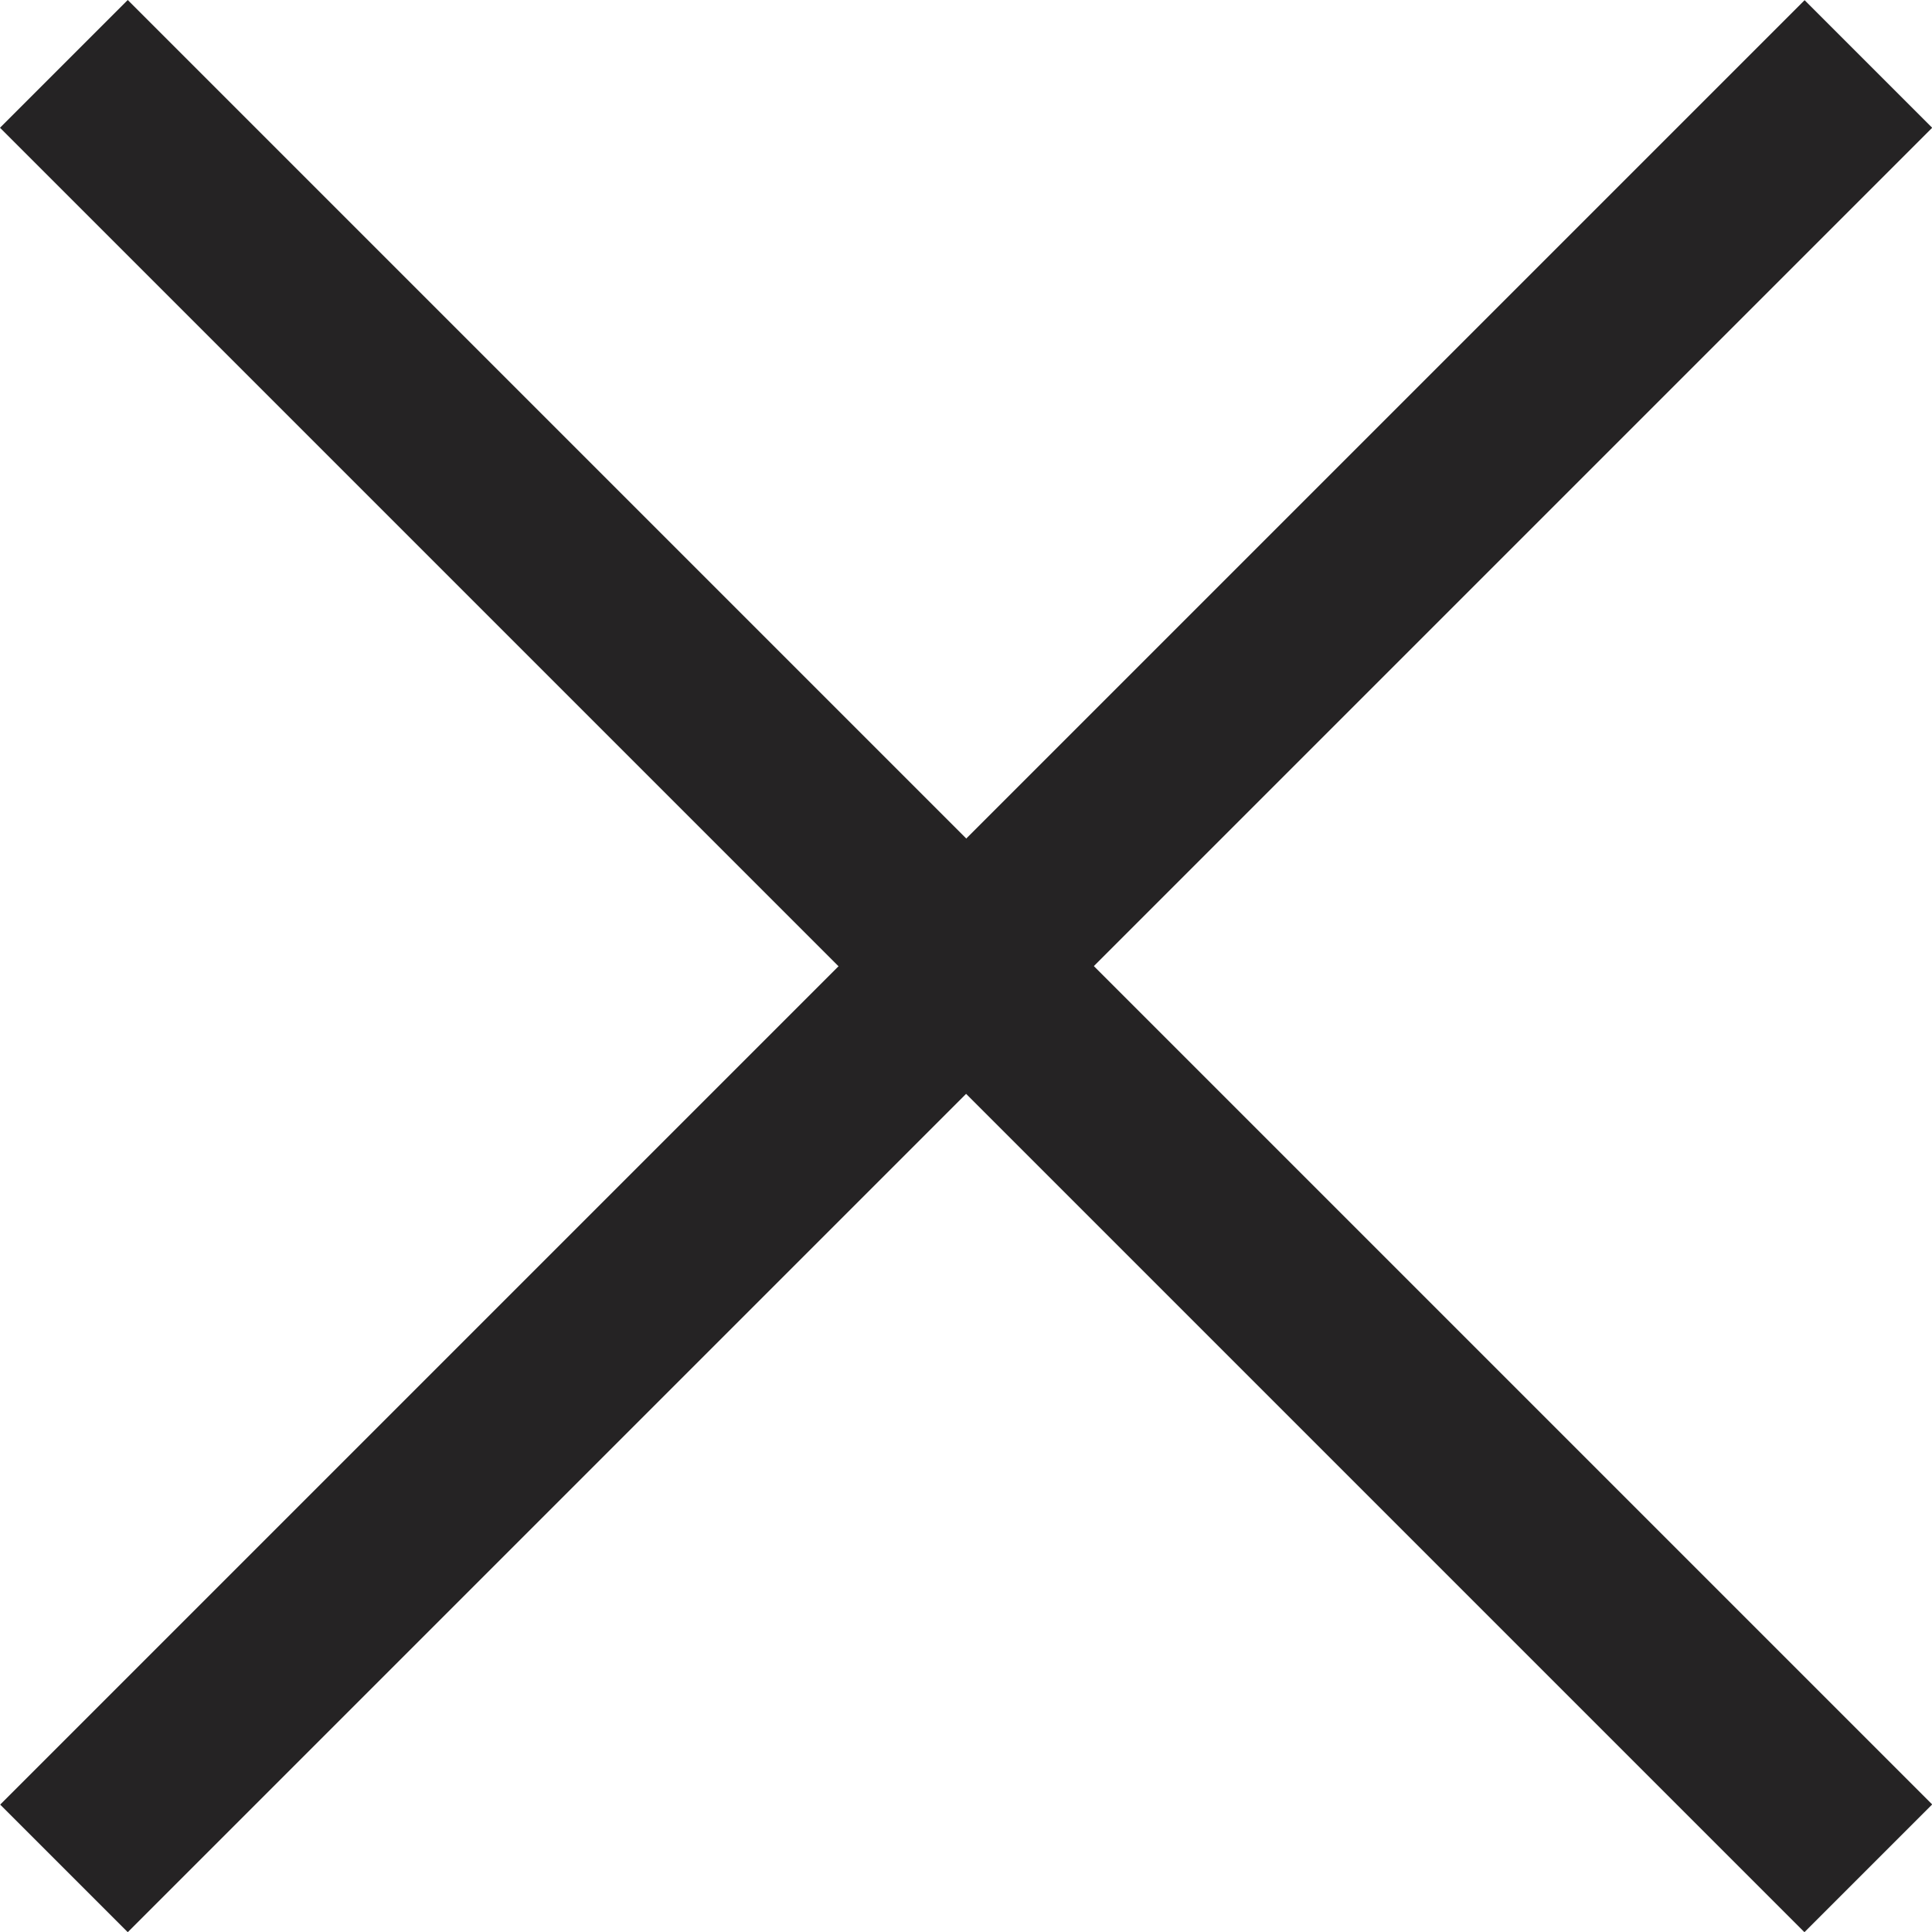
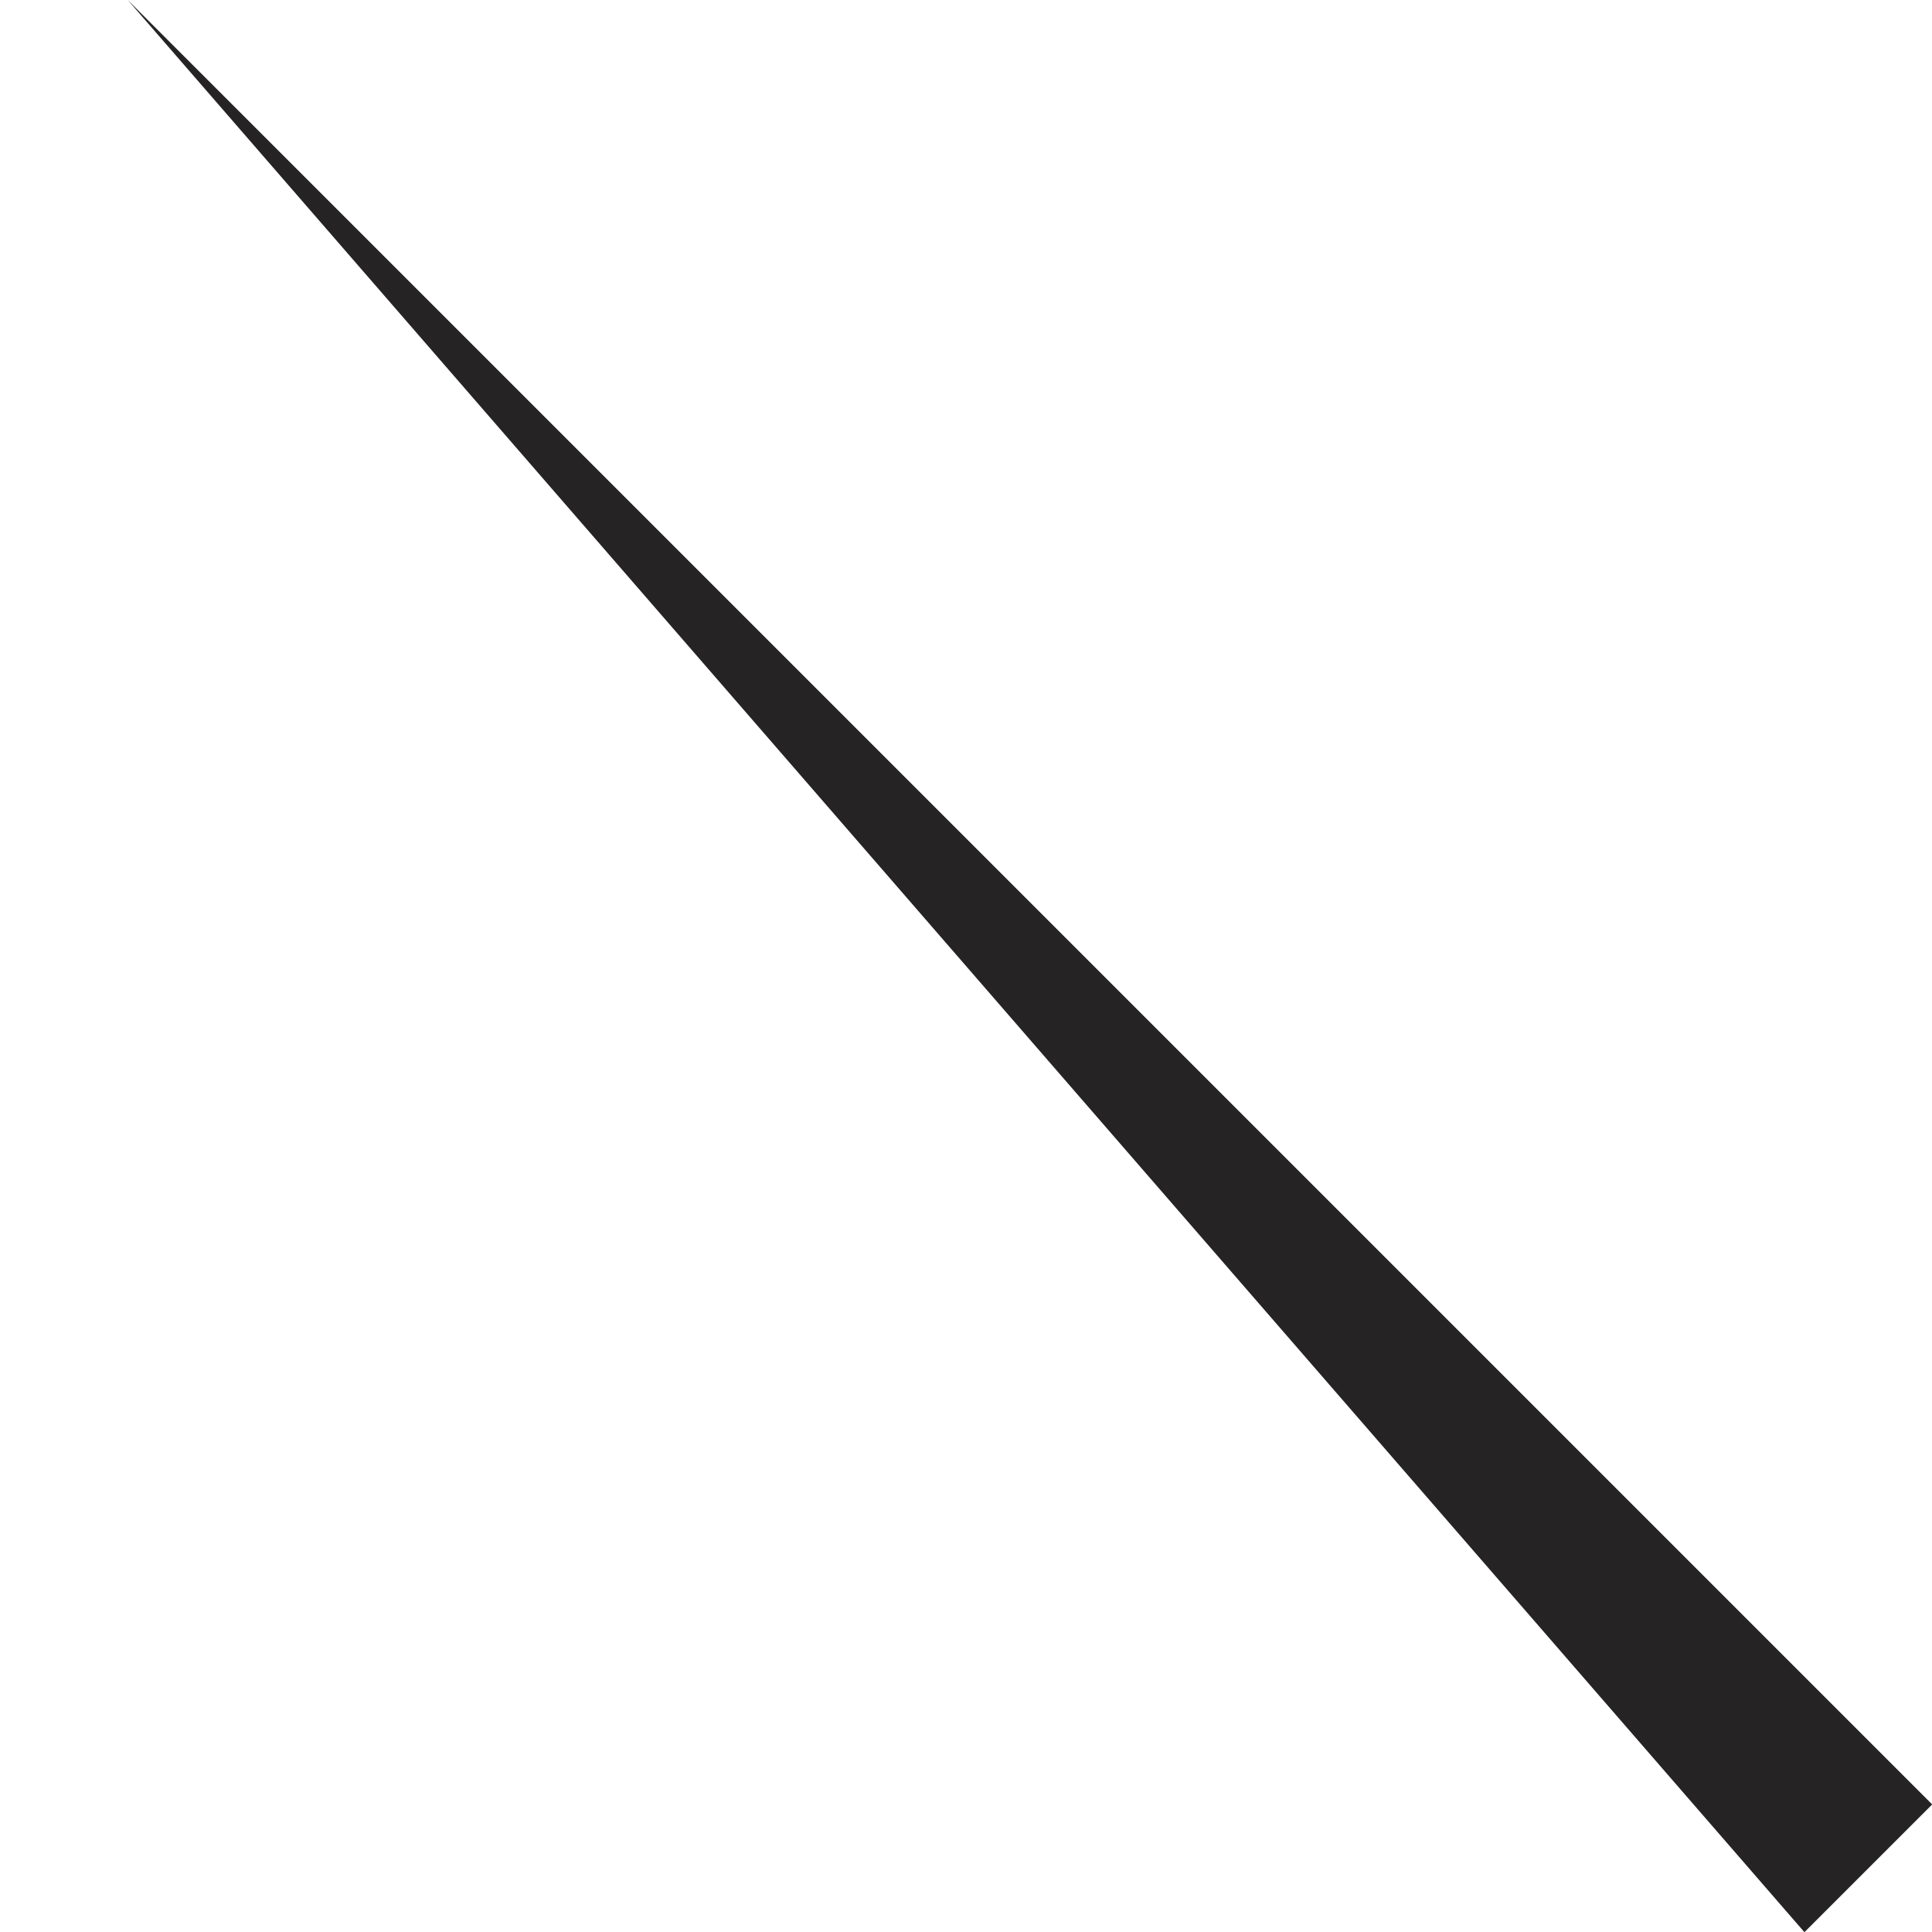
<svg xmlns="http://www.w3.org/2000/svg" width="10.707" height="10.707" viewBox="0 0 10.707 10.707">
  <g transform="translate(0.354 0.354)">
-     <path d="M.354,10.354l-.707-.707,10-10,.707.707Z" fill="#252324" />
-     <path d="M9.646,10.354l-10-10L.354-.354l10,10Z" fill="#252324" />
+     <path d="M9.646,10.354L.354-.354l10,10Z" fill="#252324" />
  </g>
</svg>